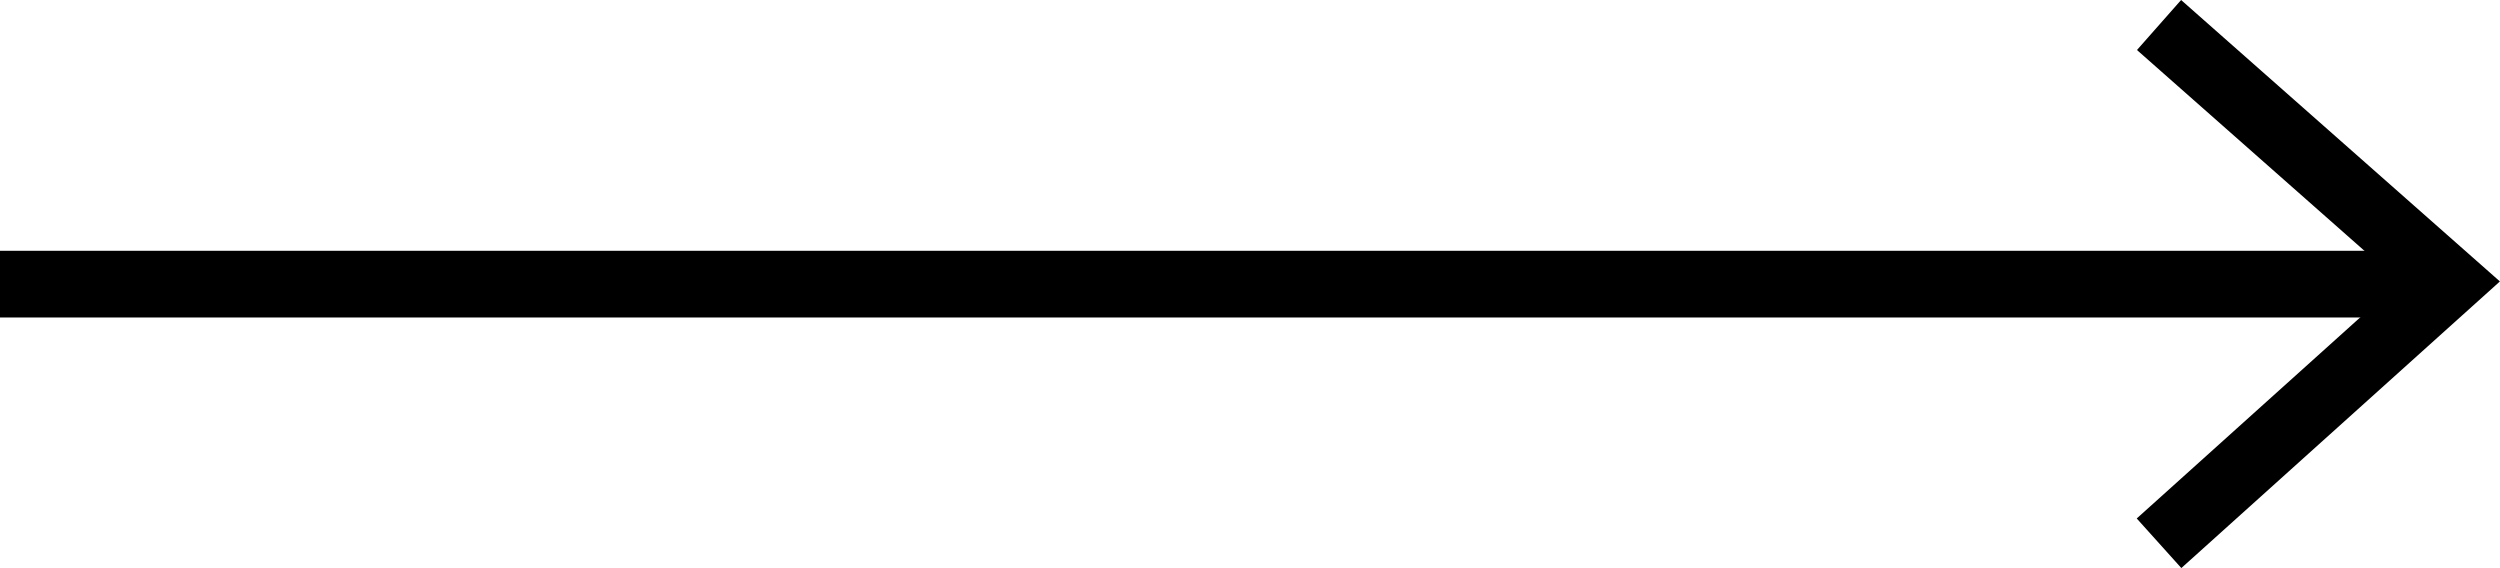
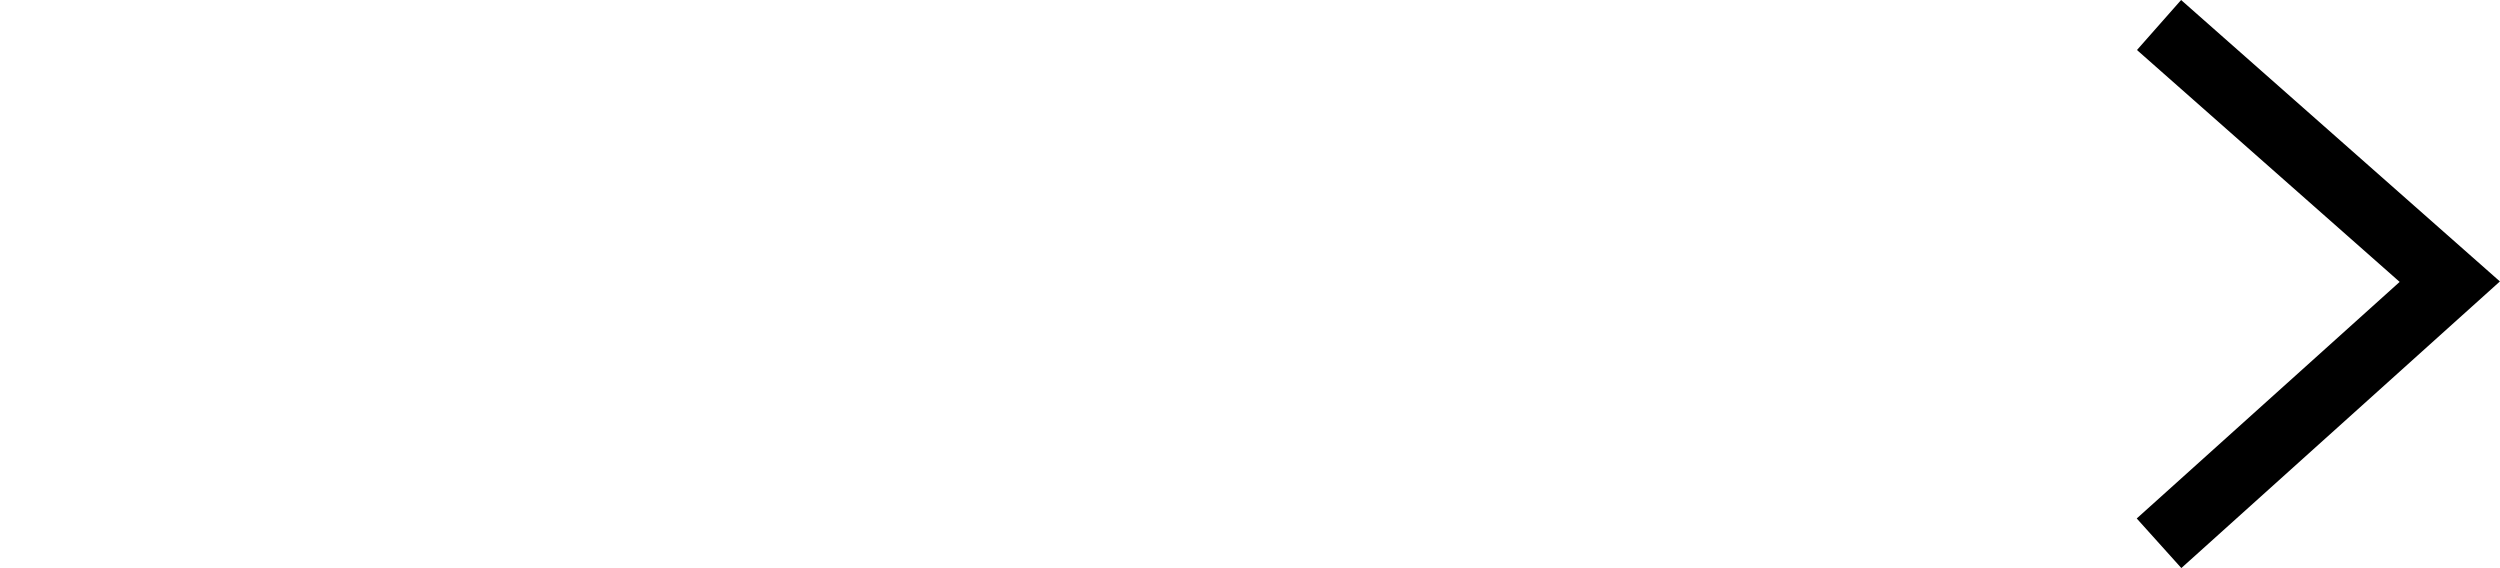
<svg xmlns="http://www.w3.org/2000/svg" width="37.482" height="8.516" viewBox="0 0 37.482 8.516">
  <g data-name="Gruppe 517">
-     <path data-name="Linie 583" transform="translate(0 4.26)" style="fill:none;stroke:#000" d="M0 0h36.511" />
    <path data-name="Pfad 329" d="m-21803.4 20644.309 4.359 3.848-4.359 3.922" transform="translate(21835.77 -20643.934)" style="fill:none;stroke:#000" />
  </g>
</svg>